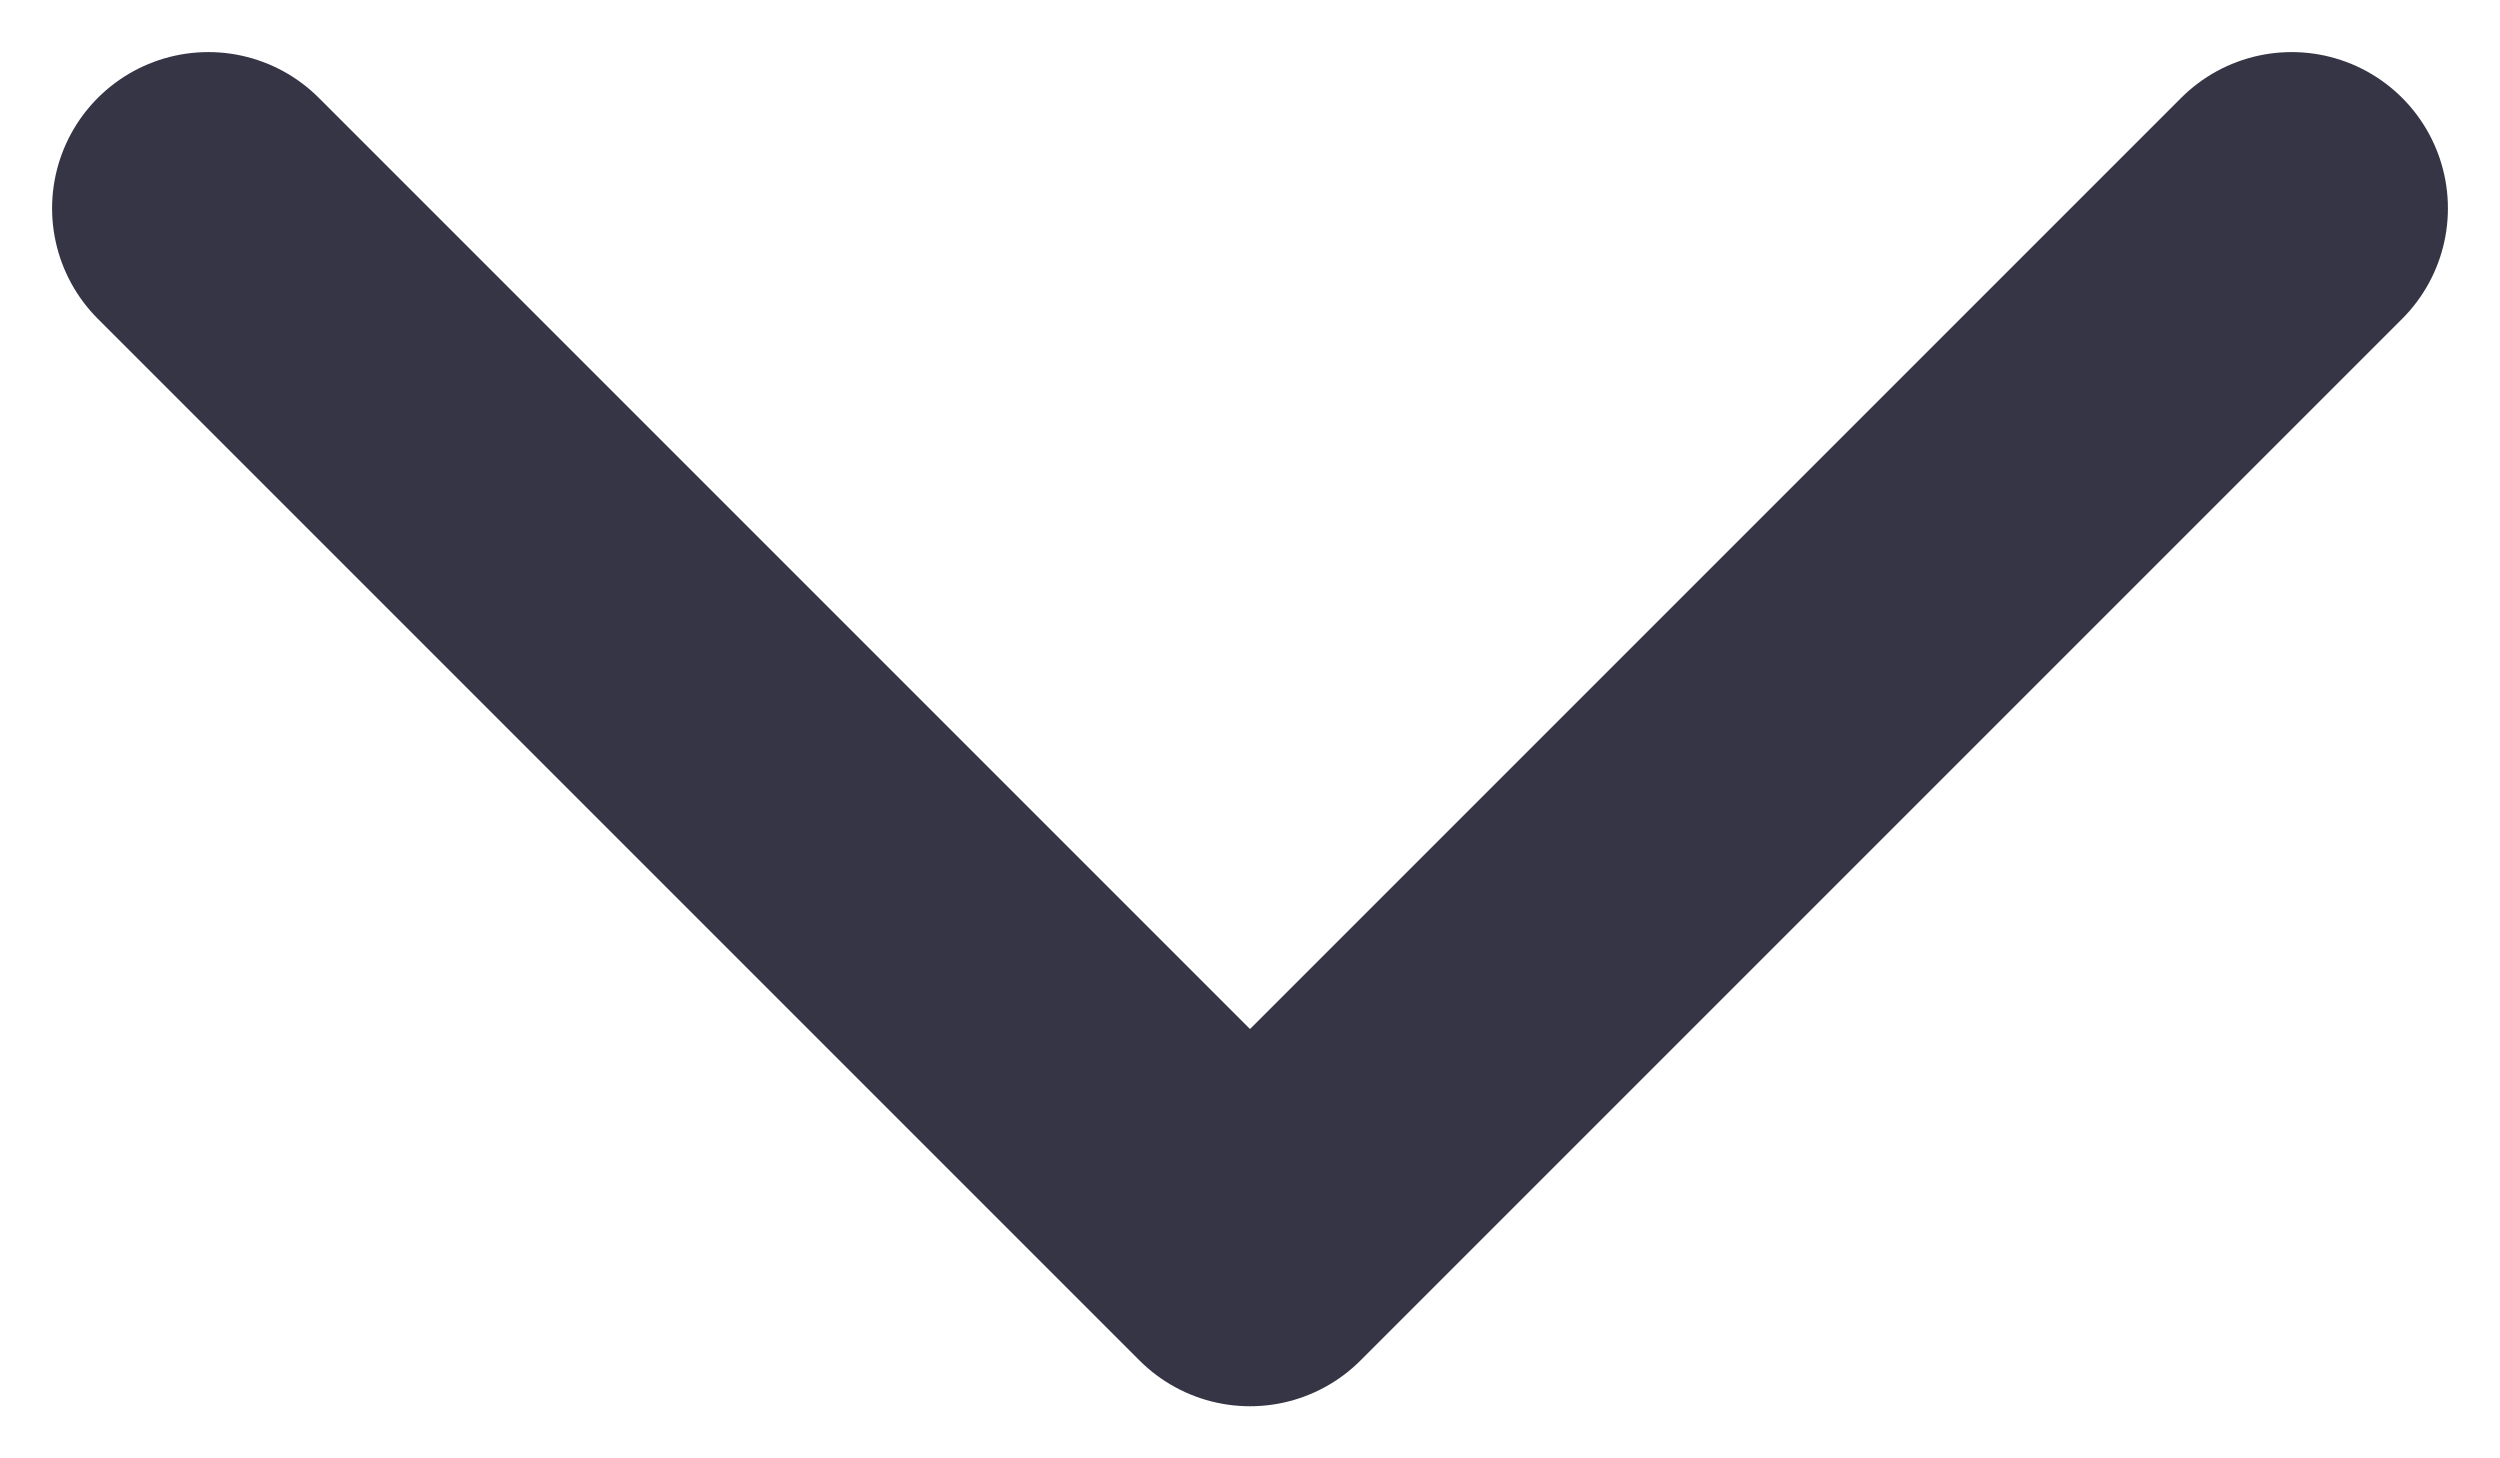
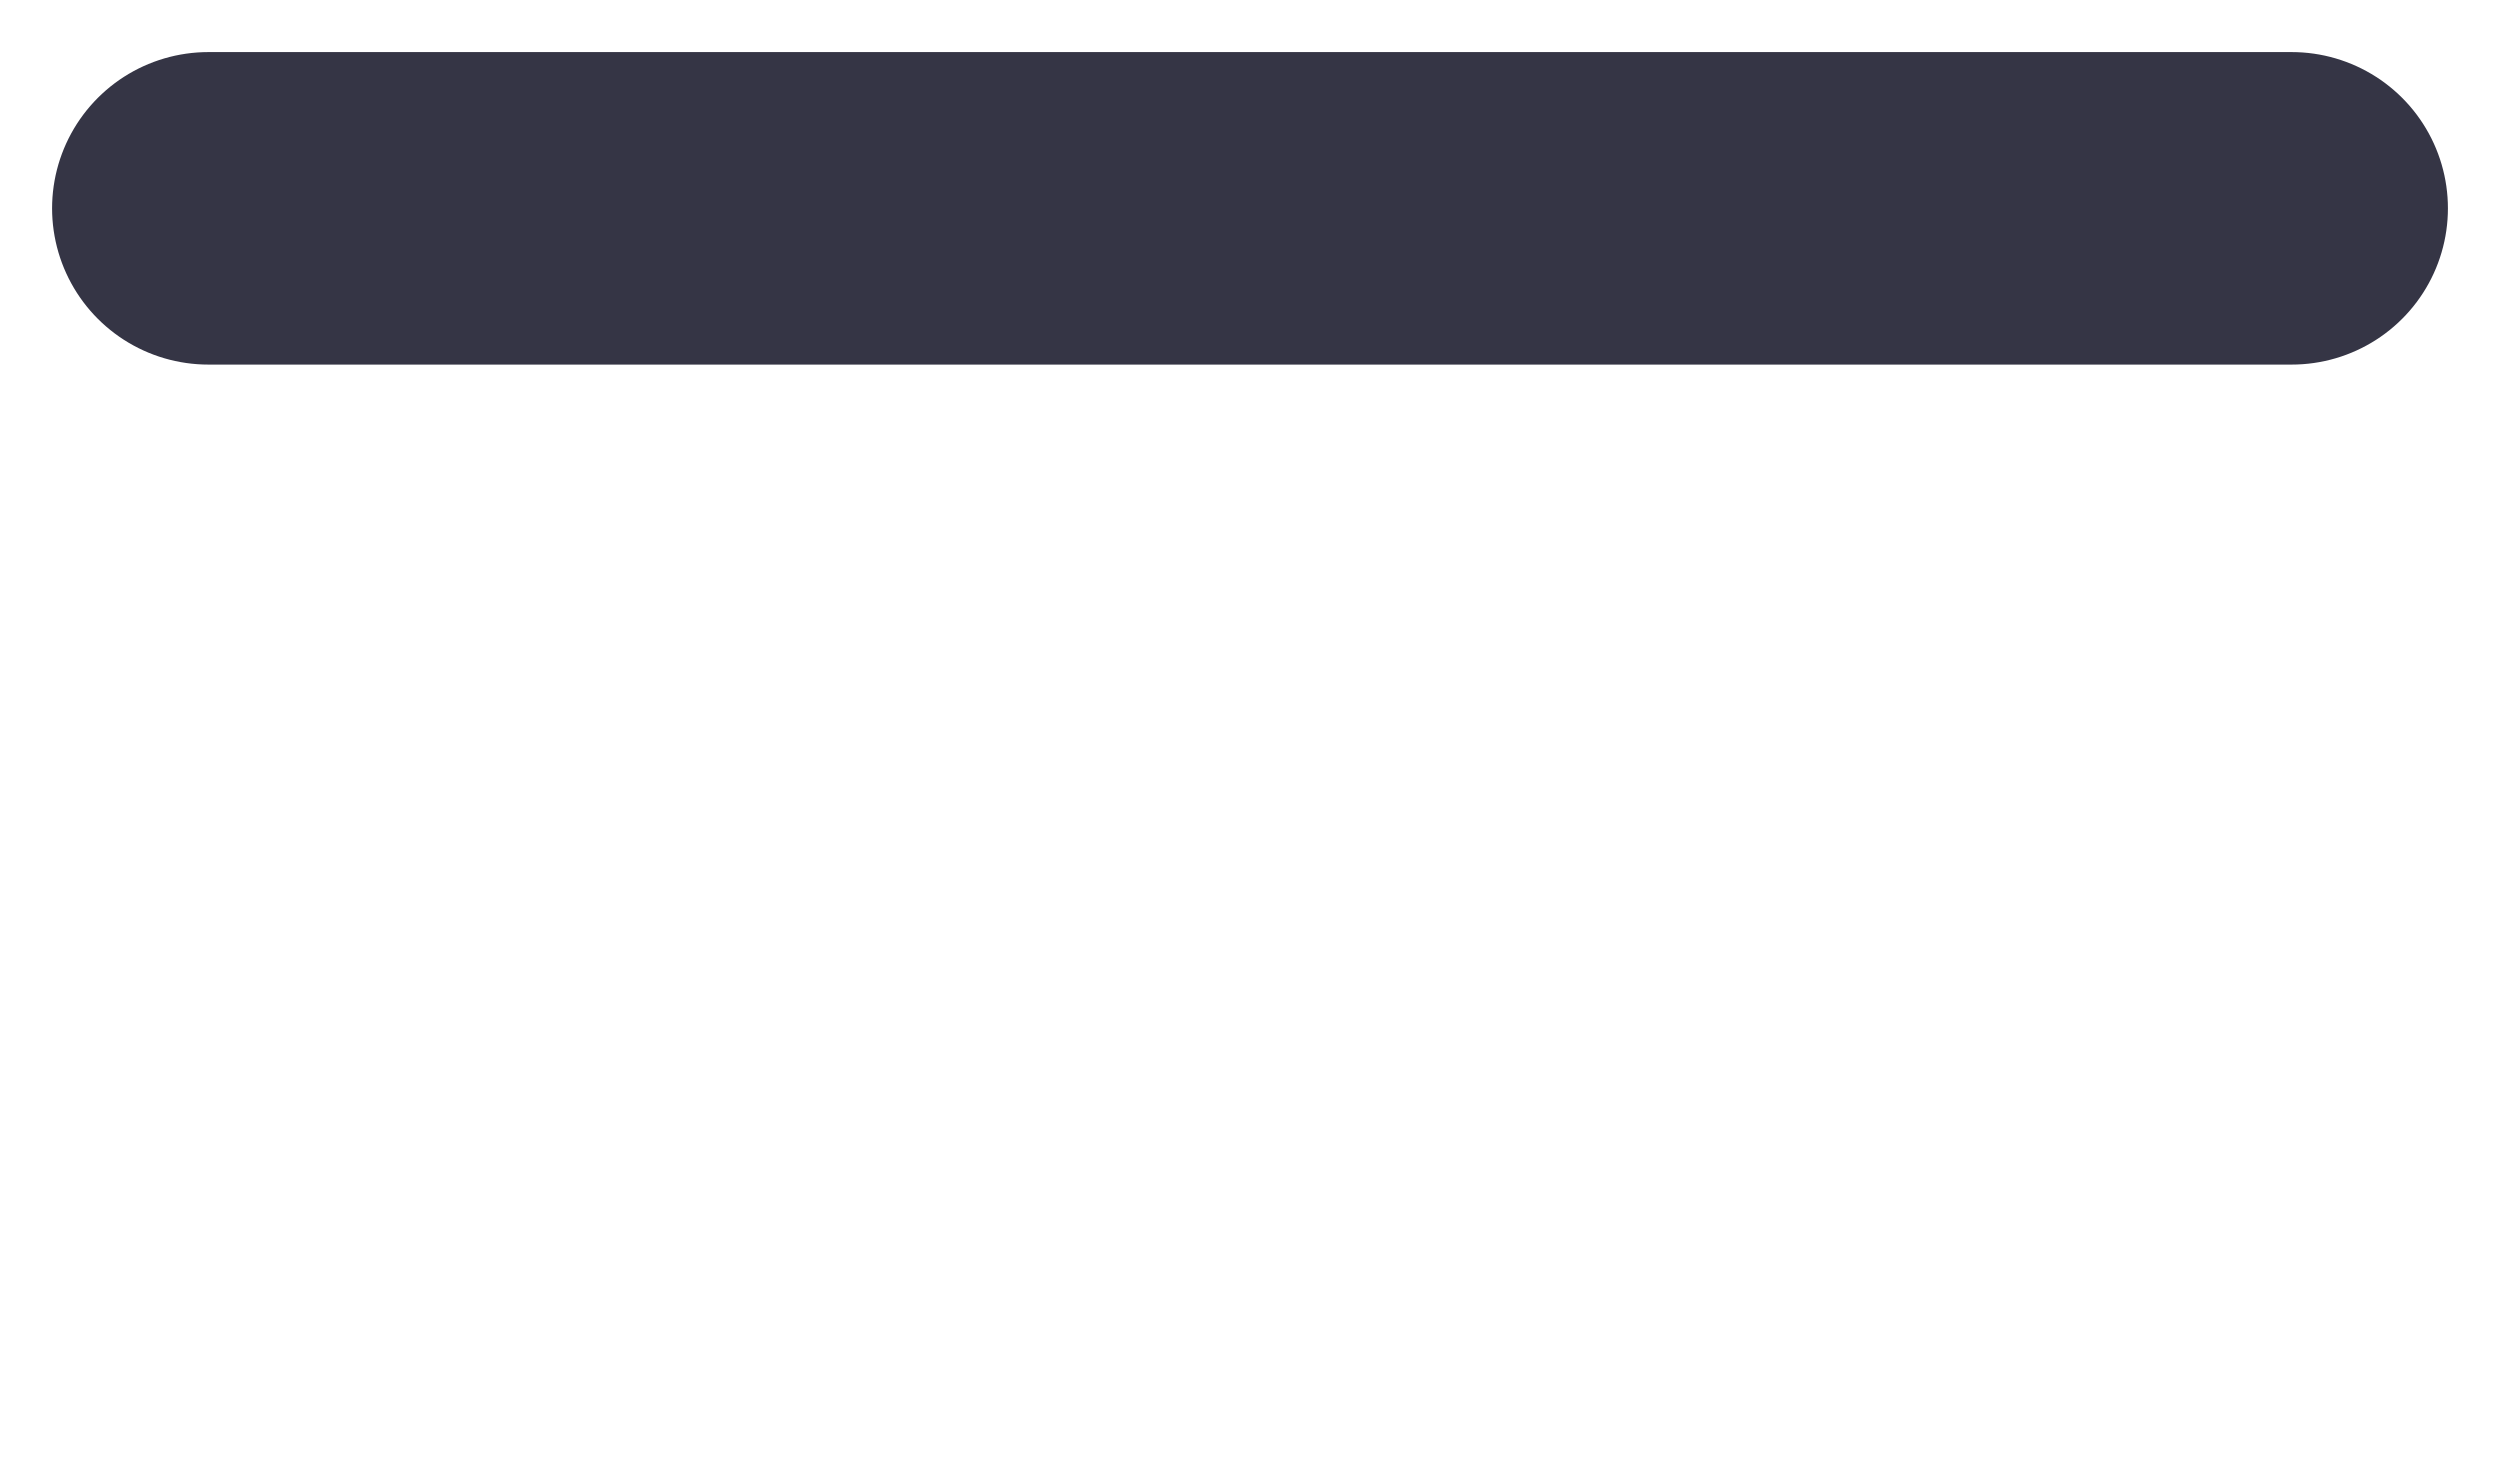
<svg xmlns="http://www.w3.org/2000/svg" width="12" height="7" viewBox="0 0 12 7" fill="none">
-   <path d="M1 1L6 6L11 1" stroke="#353545" stroke-width="1.5" stroke-linecap="round" stroke-linejoin="round" />
+   <path d="M1 1L11 1" stroke="#353545" stroke-width="1.5" stroke-linecap="round" stroke-linejoin="round" />
</svg>